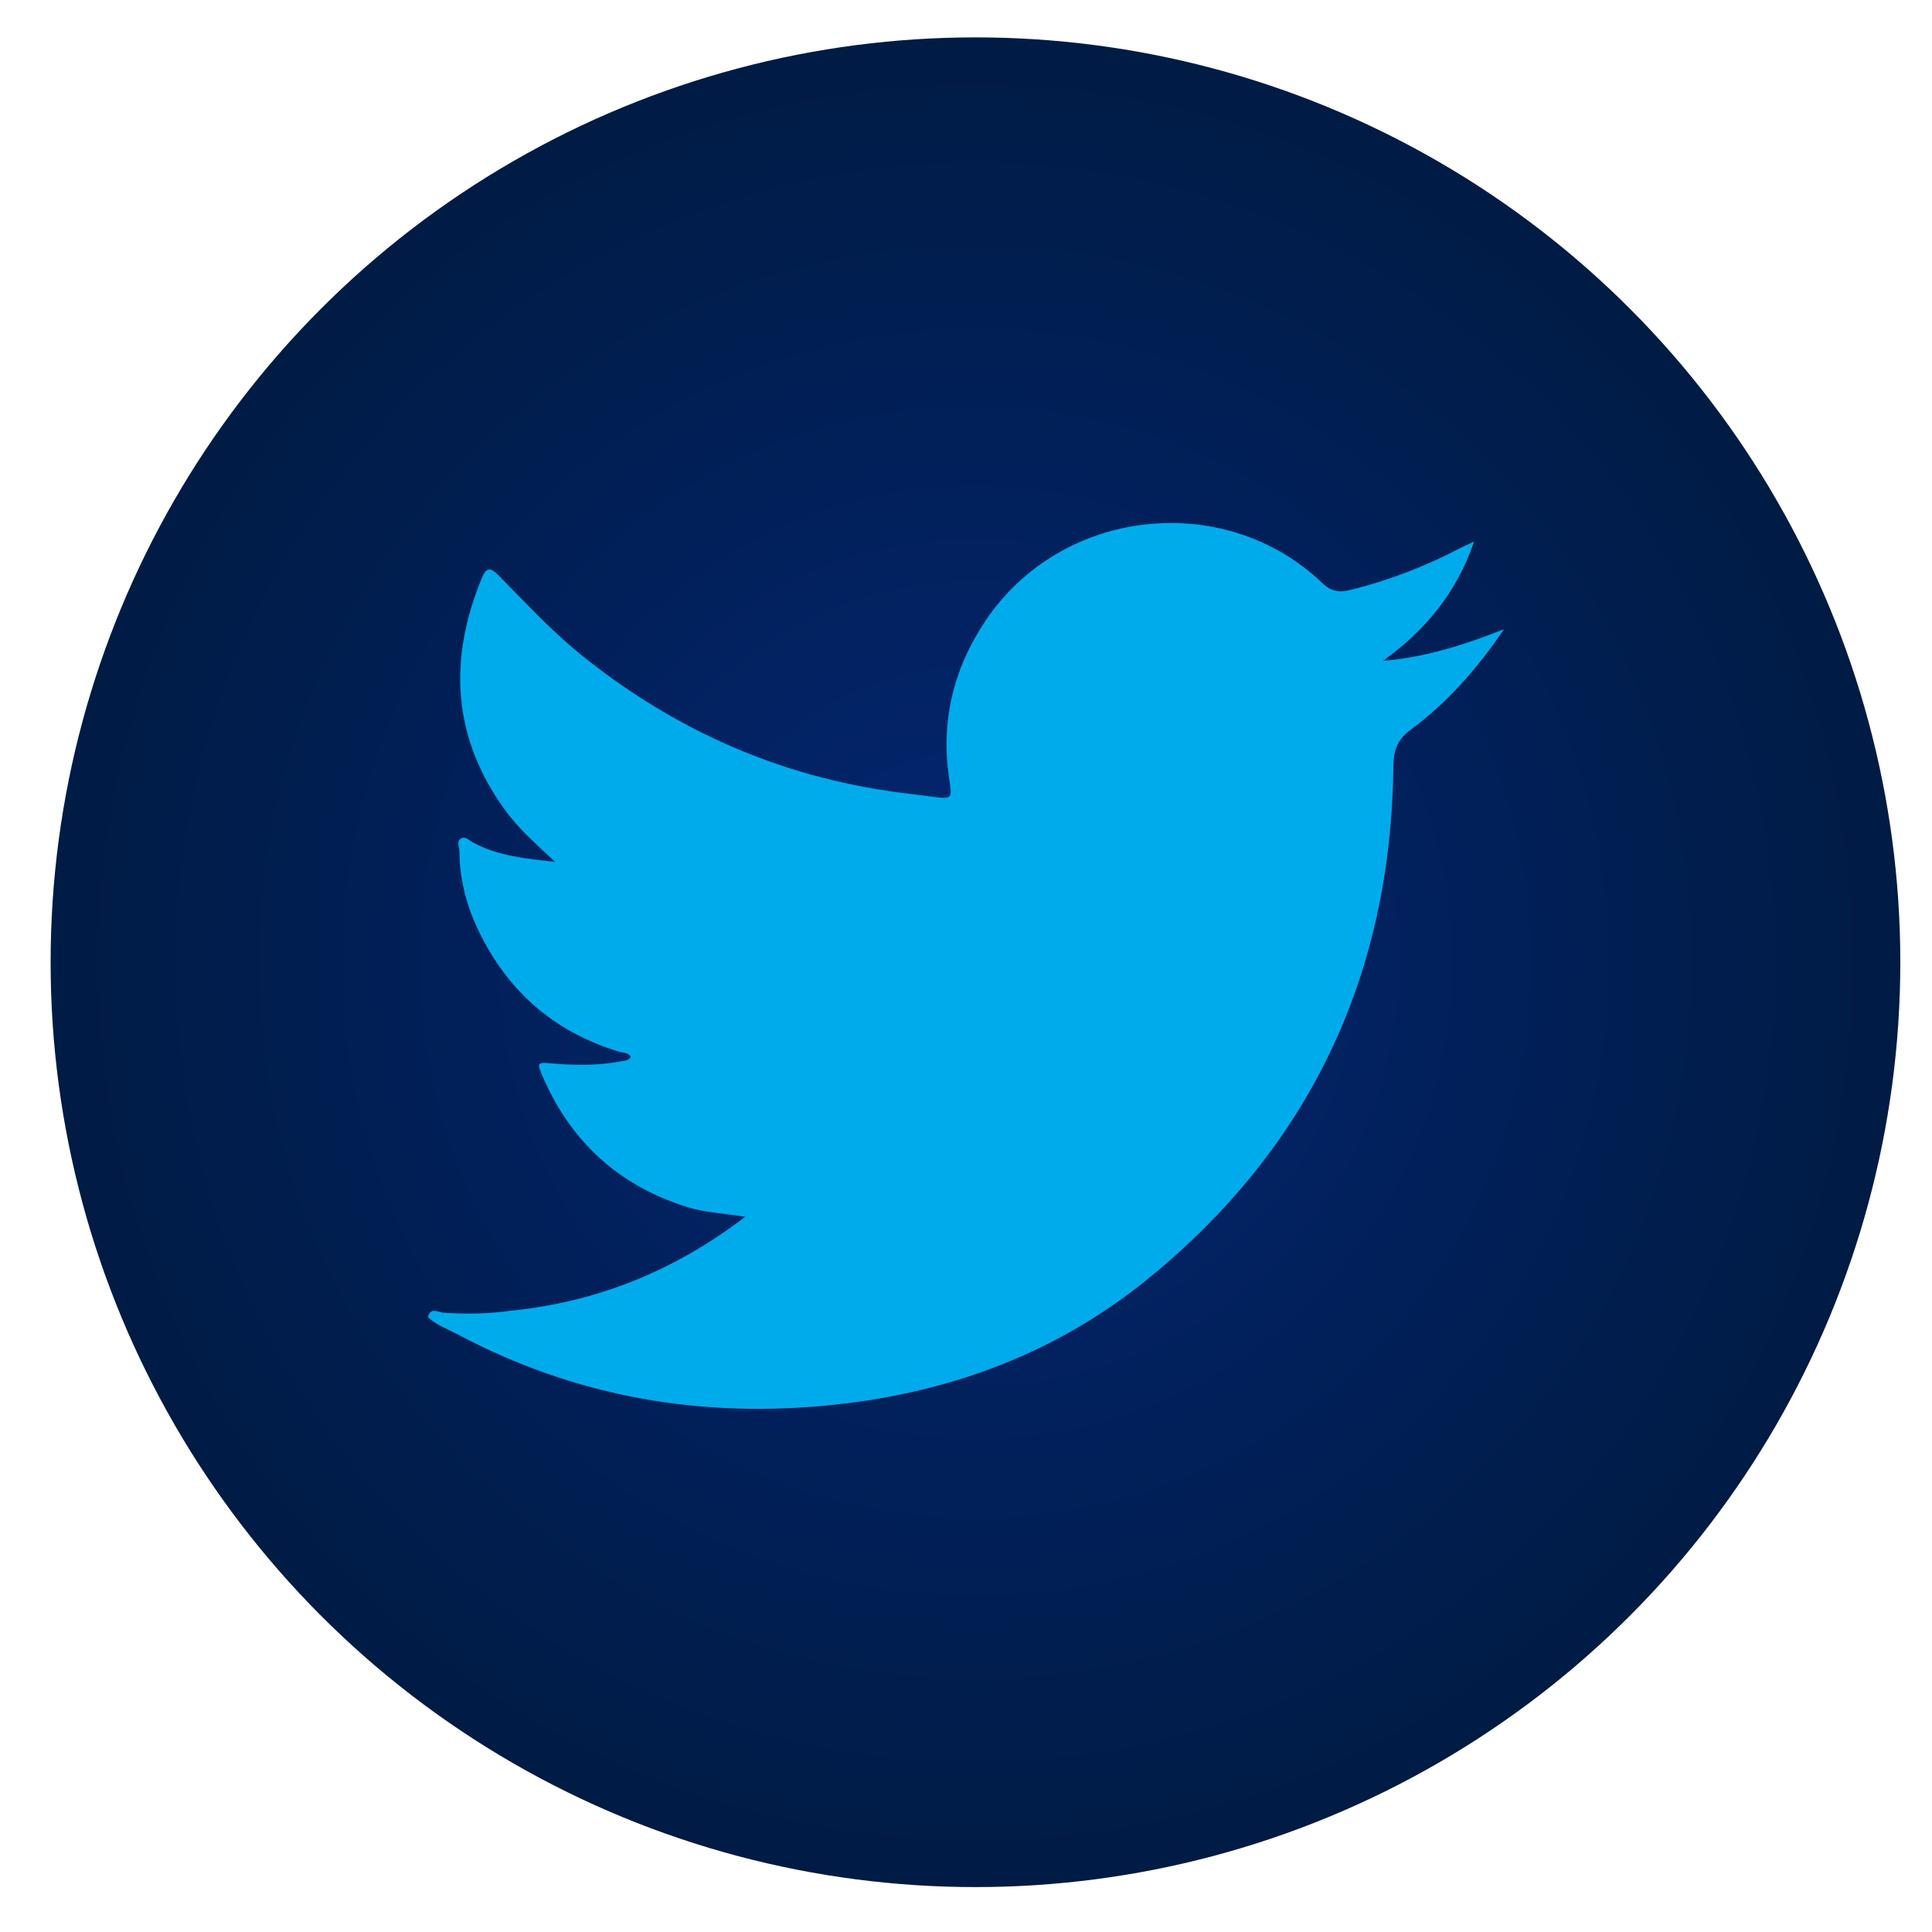
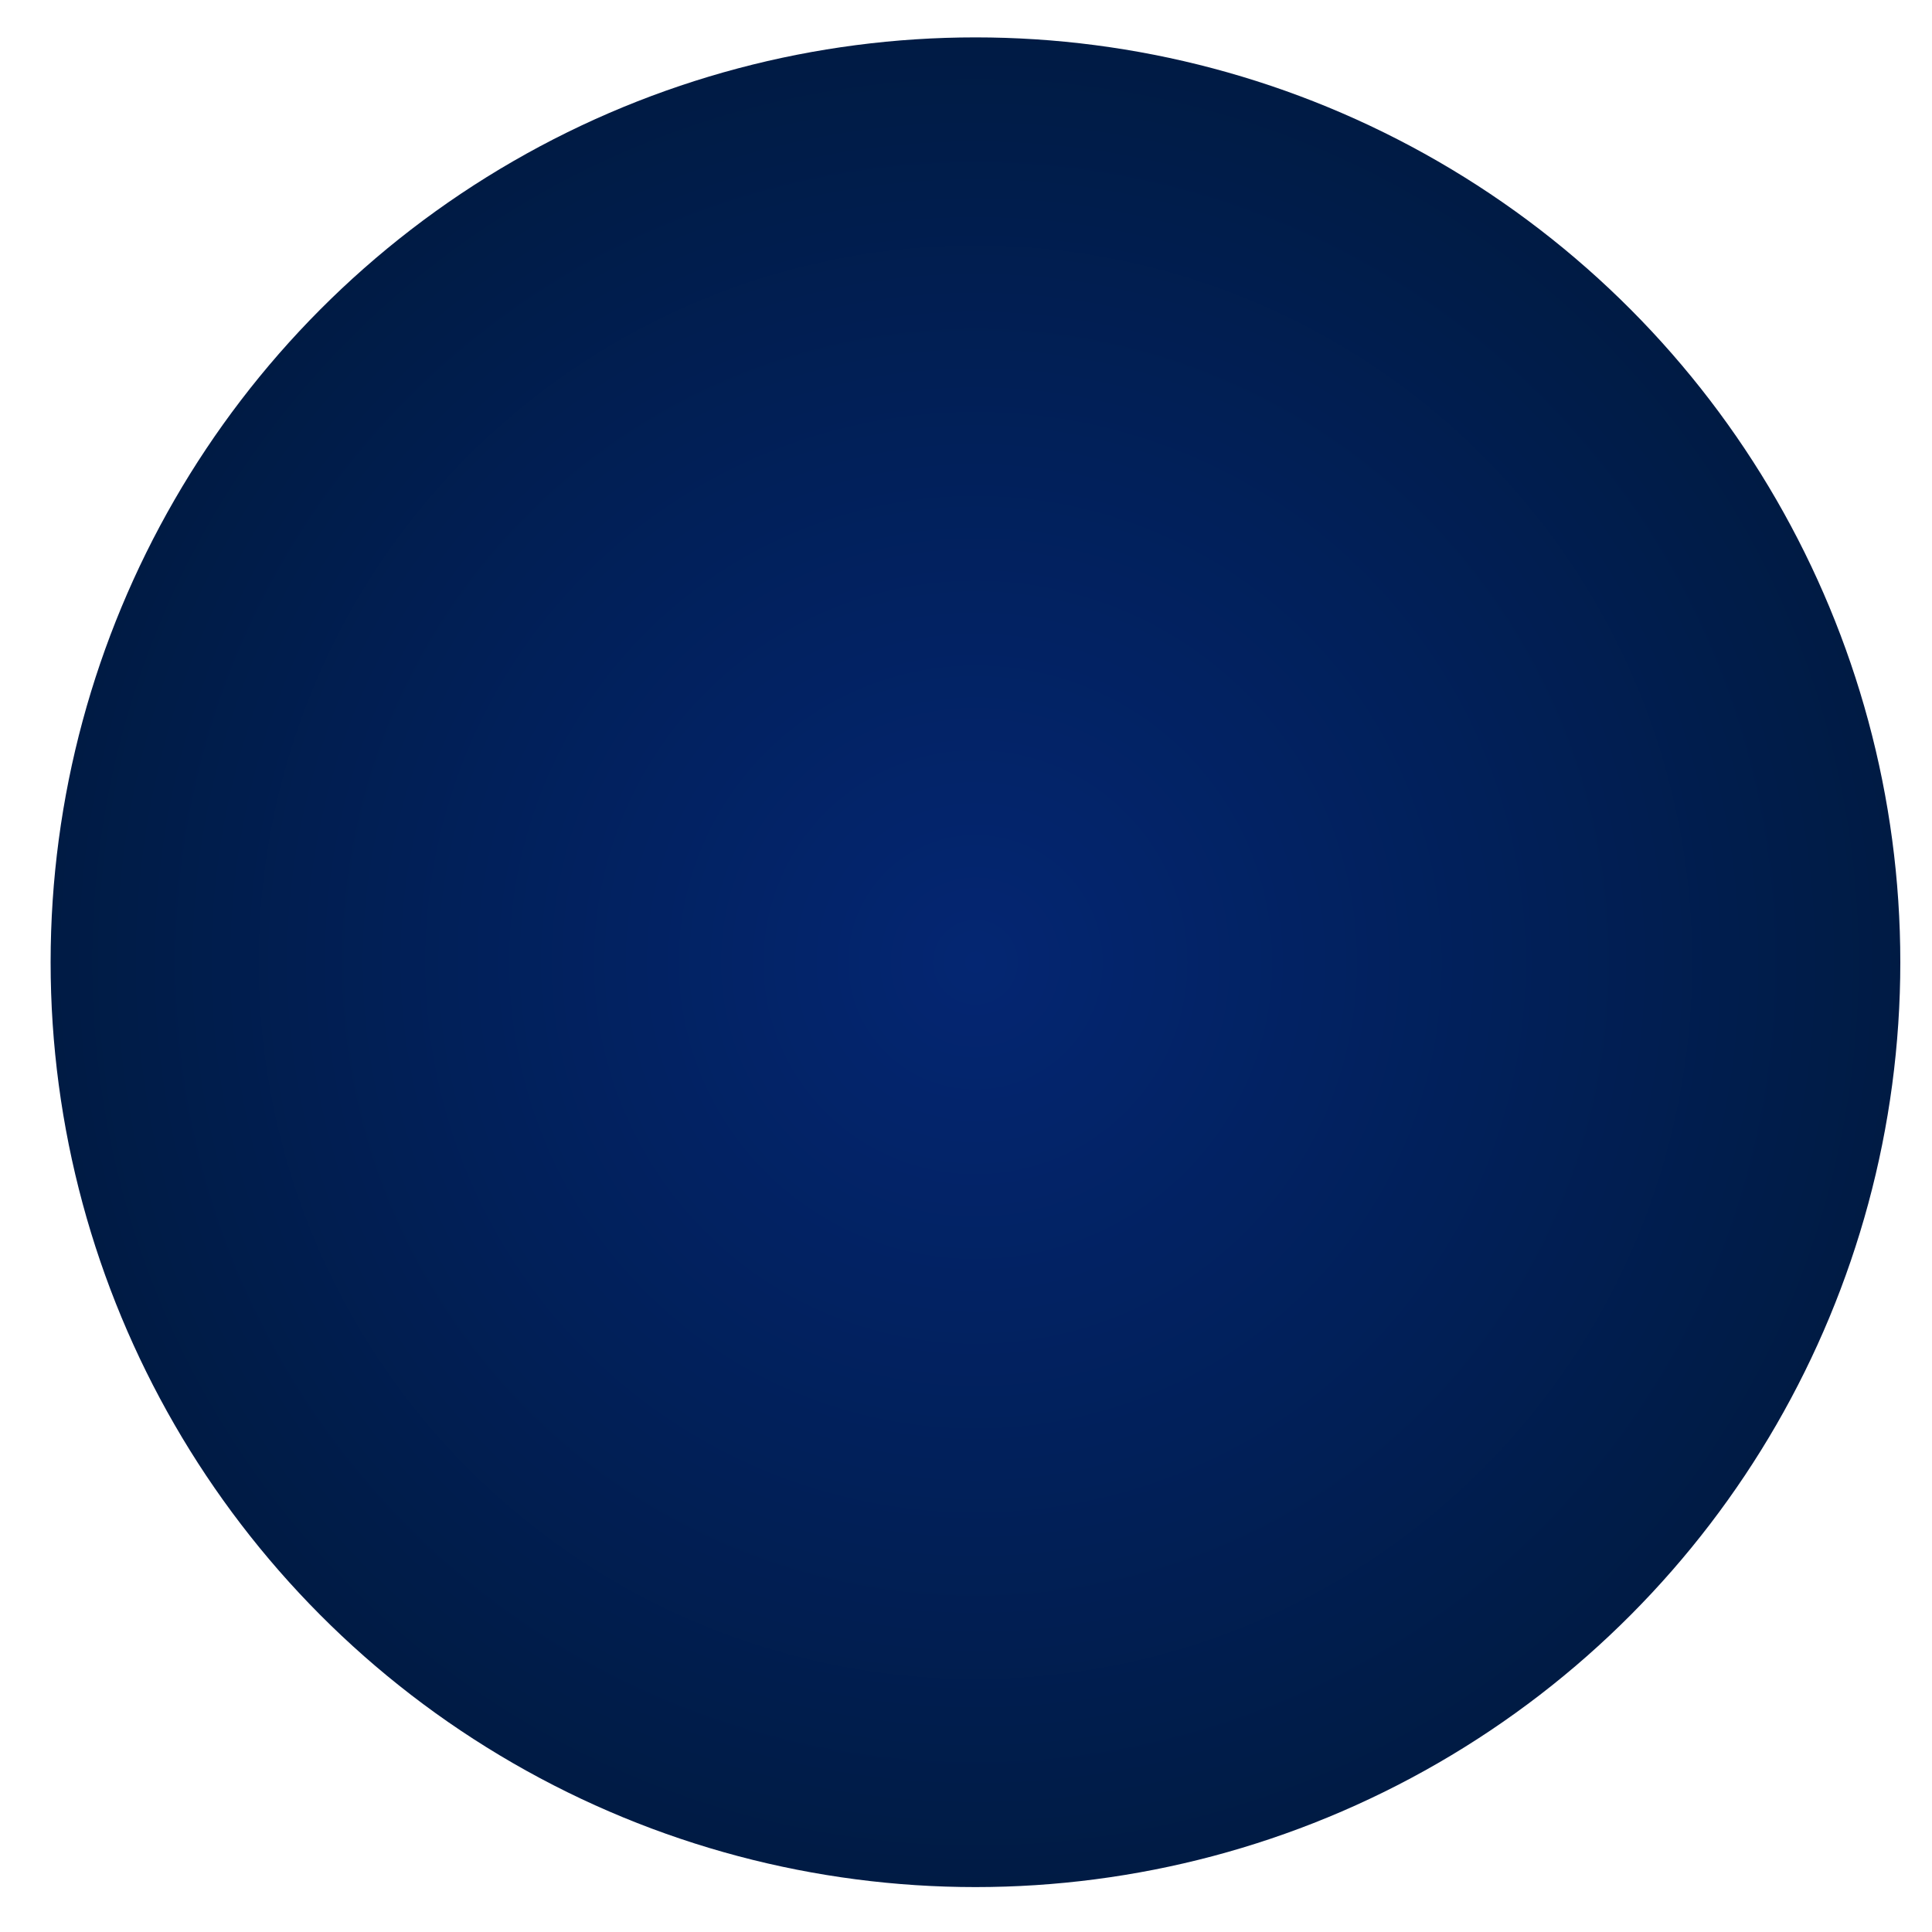
<svg xmlns="http://www.w3.org/2000/svg" id="uuid-eaf295ff-b312-4438-bad1-7ab4f325f0d6" data-name="OBJECTS" viewBox="0 0 200 200">
  <defs>
    <style>
      .uuid-1e122b25-fbbd-40f3-8148-74cd70d86f21 {
        fill: #00abec;
      }

      .uuid-0cd35089-582d-4959-ab77-322fba518ff8 {
        fill: url(#uuid-bd2547ee-583d-427a-bf0f-0cde72087252);
      }
    </style>
    <radialGradient id="uuid-bd2547ee-583d-427a-bf0f-0cde72087252" data-name="Degradado sin nombre 488" cx="100.98" cy="99.61" fx="100.98" fy="99.61" r="95.74" gradientUnits="userSpaceOnUse">
      <stop offset="0" stop-color="#042672" />
      <stop offset=".55" stop-color="#01205a" />
      <stop offset="1" stop-color="#001b44" />
    </radialGradient>
  </defs>
  <circle class="uuid-0cd35089-582d-4959-ab77-322fba518ff8" cx="100.98" cy="99.61" r="95.74" />
-   <path class="uuid-1e122b25-fbbd-40f3-8148-74cd70d86f21" d="M53.06,135.67c8.79-.93,16.69-4.06,24.09-9.71-2.32-.35-4.25-.45-6.1-1.03-7.21-2.29-12.18-6.97-15.06-13.93-.36-.86-.22-1.04,.73-.95,2.56,.24,5.13,.3,7.68-.2,.33-.06,.68-.05,.91-.46-.29-.45-.83-.4-1.26-.53-6.88-2.09-11.75-6.49-14.72-12.96-1.11-2.42-1.76-5.05-1.77-7.77,0-.46-.36-1.07,.21-1.36,.43-.21,.82,.25,1.2,.45,2.64,1.42,5.55,1.67,8.49,2-1.84-1.74-3.72-3.35-5.19-5.38-5.47-7.56-5.87-15.61-2.37-24.05,.42-1.02,.85-1.09,1.66-.28,2.78,2.81,5.46,5.74,8.55,8.24,9.65,7.79,20.56,12.64,32.87,14.28,1.16,.15,2.32,.3,3.49,.44,2.1,.26,2.11,.25,1.8-1.78-.91-5.96,.4-11.42,3.73-16.4,7.84-11.73,24.77-13.64,34.92-3.9,.99,.95,1.89,.94,3.01,.65,3.86-.97,7.55-2.38,11.07-4.22,.43-.22,.87-.41,1.6-.76-1.84,5.37-5.09,9.23-9.43,12.35,4.27-.35,8.29-1.59,12.52-3.27-2.82,4.17-5.9,7.62-9.64,10.39-1.46,1.08-1.79,2.21-1.81,3.9-.26,21.61-8.7,39.4-25.48,53.02-9.32,7.56-20.2,11.63-32.11,12.94-13.85,1.52-27.01-.72-39.36-7.3-1.02-.54-2.13-.92-2.99-1.74,.26-1.08,1.09-.5,1.61-.46,2.39,.16,4.77,.12,7.15-.23Z" />
</svg>